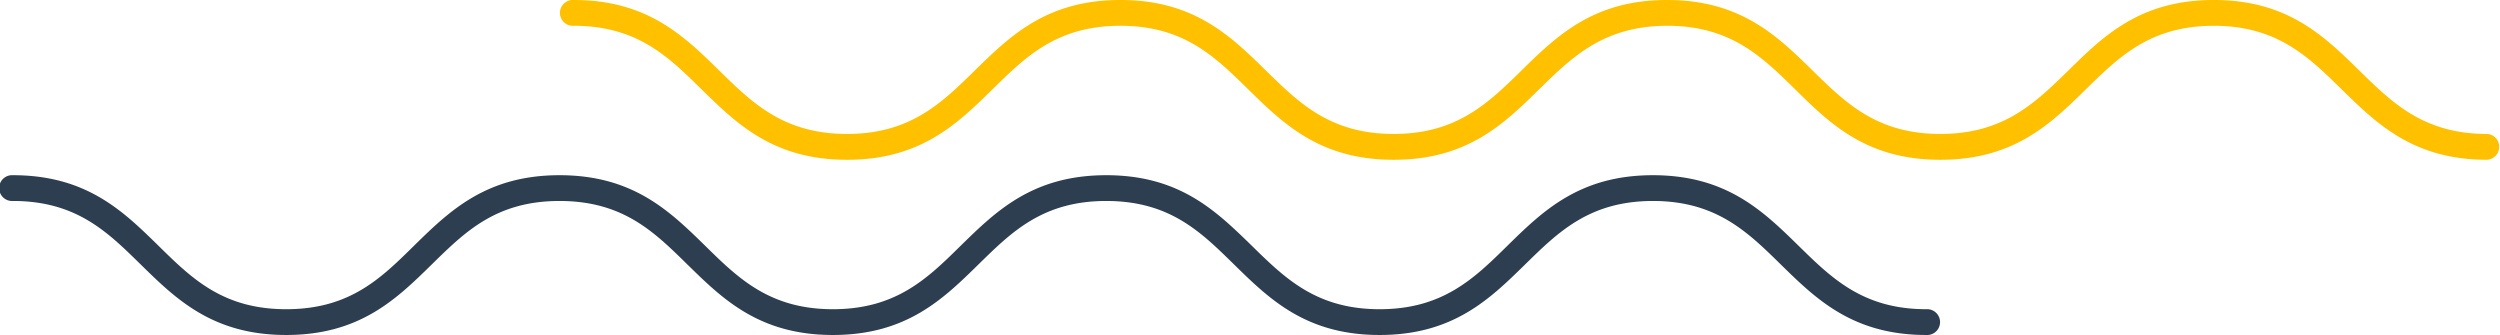
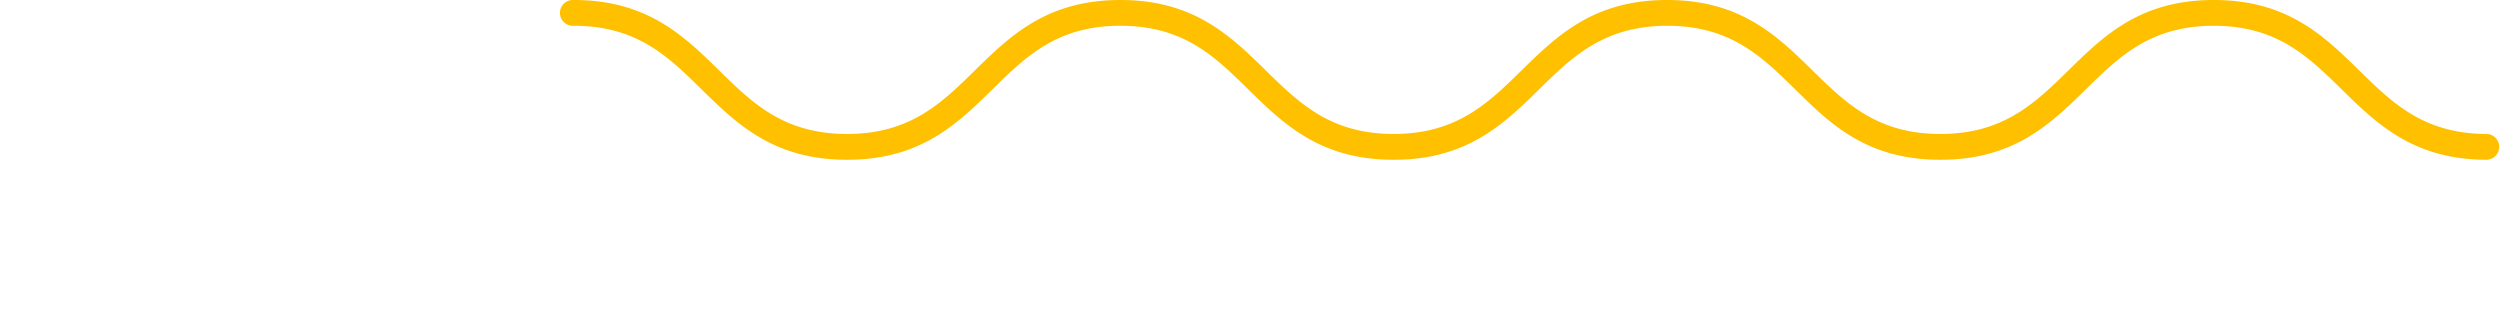
<svg xmlns="http://www.w3.org/2000/svg" viewBox="0 0 466.59 62.52">
  <defs>
    <style>.cls-1{fill:#2d3e50;}.cls-2{fill:#ffc000;}</style>
  </defs>
  <g id="Layer_2" data-name="Layer 2">
    <g id="Layer_1-2" data-name="Layer 1">
-       <path class="cls-1" d="M359.52,62.52c-13.73,0-20.58-6.71-27.19-13.19-6.2-6.08-12.05-11.82-23.83-11.82s-17.63,5.74-23.83,11.82c-6.61,6.48-13.45,13.19-27.19,13.19s-20.58-6.71-27.19-13.19c-6.2-6.08-12-11.82-23.82-11.82s-17.63,5.74-23.83,11.82c-6.61,6.48-13.45,13.19-27.19,13.19s-20.58-6.71-27.19-13.19c-6.2-6.08-12-11.82-23.83-11.82S86.81,43.25,80.61,49.33C74,55.81,67.16,62.52,53.42,62.52S32.84,55.81,26.23,49.33c-6.2-6.08-12-11.82-23.82-11.82a2.41,2.41,0,1,1,0-4.81C16.14,32.7,23,39.41,29.6,45.89c6.2,6.08,12,11.82,23.82,11.82S71.05,52,77.24,45.89C83.86,39.41,90.7,32.7,104.43,32.7s20.58,6.71,27.2,13.19c6.19,6.08,12.05,11.82,23.82,11.82S173.07,52,179.27,45.89c6.62-6.48,13.46-13.19,27.2-13.19S227,39.41,233.66,45.89c6.2,6.08,12.05,11.82,23.82,11.82S275.11,52,281.31,45.89c6.61-6.48,13.45-13.19,27.19-13.19s20.58,6.71,27.2,13.19c6.2,6.08,12.05,11.82,23.82,11.82a2.41,2.41,0,1,1,0,4.81Z" />
      <path class="cls-2" d="M464.19,29.82c-13.74,0-20.58-6.7-27.2-13.19-6.2-6.08-12.05-11.82-23.82-11.82s-17.63,5.74-23.83,11.82c-6.62,6.49-13.46,13.19-27.2,13.19S341.57,23.12,335,16.63c-6.2-6.08-12.05-11.82-23.82-11.82S293.5,10.55,287.3,16.63c-6.61,6.49-13.45,13.19-27.19,13.19s-20.57-6.7-27.19-13.19c-6.2-6.08-12-11.82-23.82-11.82s-17.63,5.74-23.82,11.82c-6.62,6.49-13.46,13.19-27.19,13.19s-20.58-6.7-27.2-13.19c-6.19-6.08-12-11.82-23.82-11.82a2.41,2.41,0,1,1,0-4.81c13.74,0,20.58,6.71,27.19,13.19C140.46,19.27,146.31,25,158.09,25s17.62-5.74,23.82-11.82C188.52,6.71,195.36,0,209.1,0s20.58,6.71,27.19,13.19C242.49,19.27,248.34,25,260.11,25s17.63-5.74,23.83-11.82C290.55,6.71,297.39,0,311.13,0s20.58,6.71,27.19,13.19C344.52,19.27,350.37,25,362.14,25S379.77,19.27,386,13.19C392.59,6.71,399.43,0,413.17,0s20.57,6.71,27.19,13.19C446.56,19.27,452.41,25,464.19,25a2.41,2.41,0,0,1,0,4.81Z" />
    </g>
  </g>
</svg>